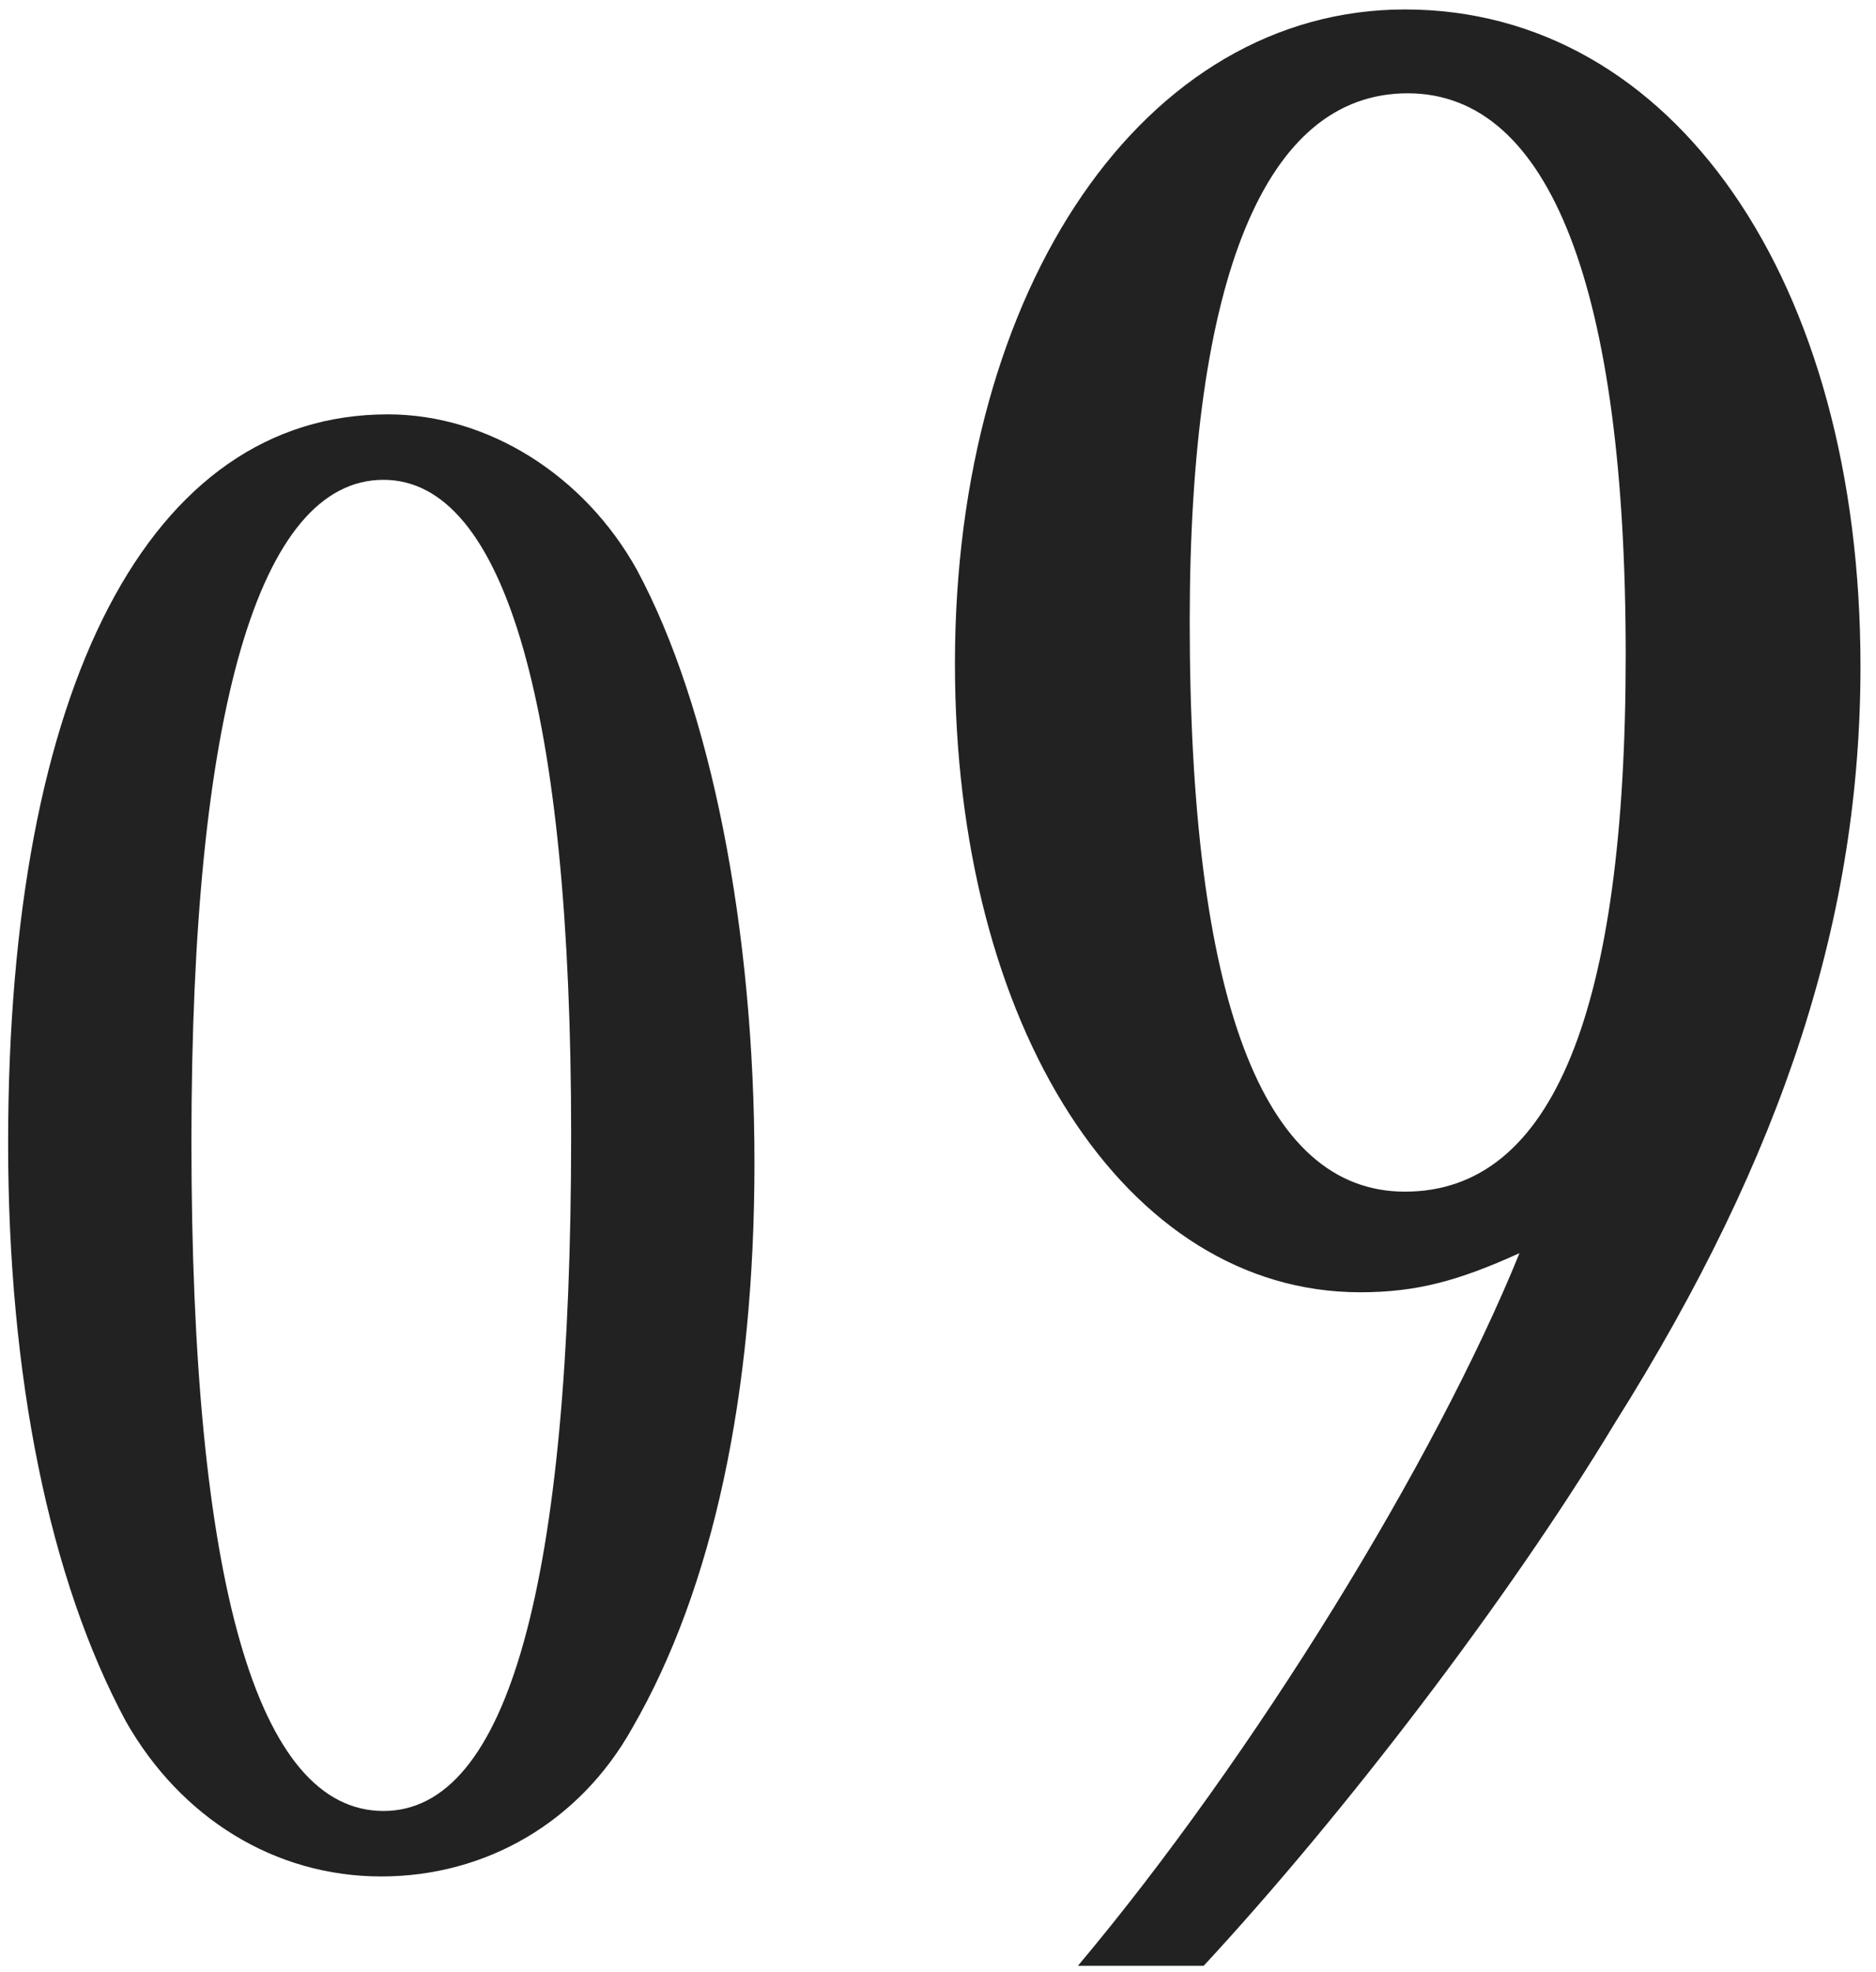
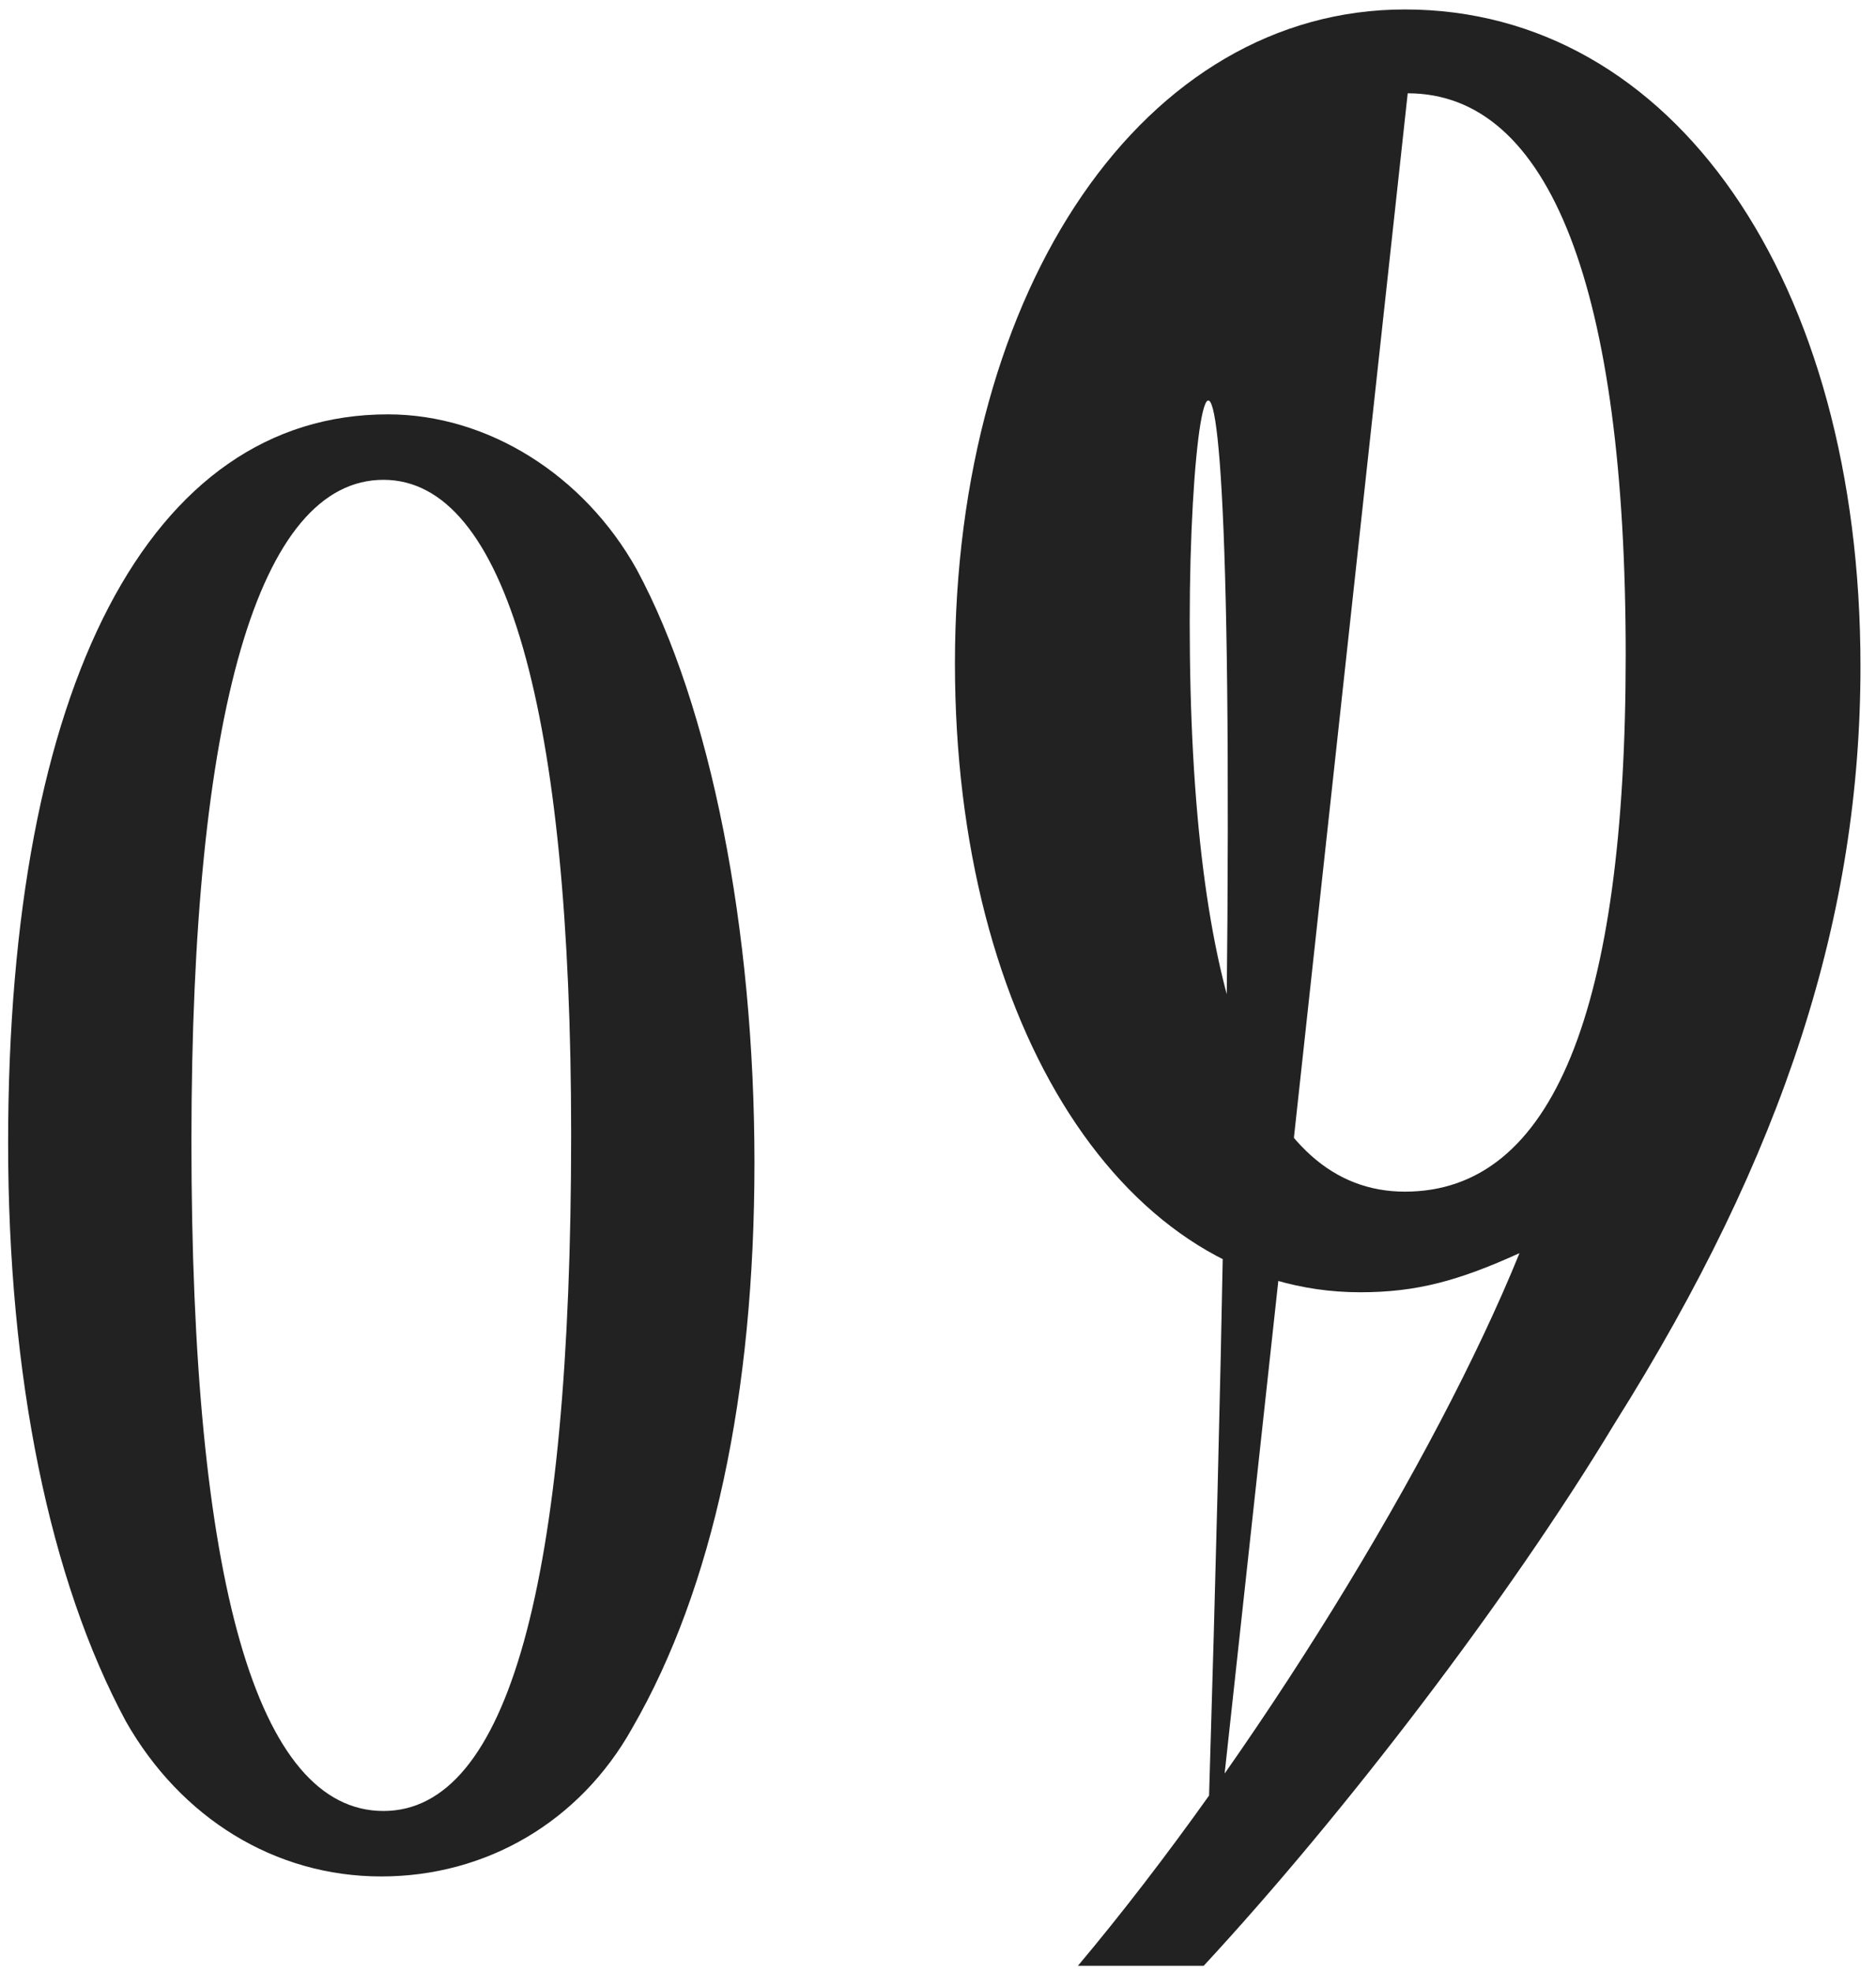
<svg xmlns="http://www.w3.org/2000/svg" width="98" height="103" viewBox="0 0 98 103" fill="none">
-   <path d="M20.26 21.646C25.504 21.646 30.52 24.838 33.256 29.74C37.132 36.922 39.412 48.55 39.412 60.748C39.412 72.832 37.246 82.978 33.028 90.274C30.292 95.176 25.39 98.026 19.918 98.026C14.332 98.026 9.43 94.948 6.58 89.932C2.59 82.522 0.424 71.92 0.424 59.722C0.424 35.782 7.834 21.646 20.26 21.646ZM20.032 25.066C13.534 25.066 10 37.15 10 59.608C10 82.636 13.42 94.606 20.032 94.606C26.53 94.606 29.836 82.75 29.836 59.266C29.836 37.15 26.416 25.066 20.032 25.066ZM62.879 102.694H56.309C65.507 91.744 74.997 76.268 79.377 65.464C76.165 66.924 73.975 67.508 71.055 67.508C58.791 67.508 49.885 53.638 49.885 34.658C49.885 14.948 59.813 0.494 73.391 0.494C87.407 0.494 97.189 14.656 97.189 34.804C97.189 47.798 93.247 60.208 84.341 74.37C78.793 83.568 70.179 94.81 62.879 102.694ZM73.537 4.874C66.091 4.874 62.149 14.51 62.149 32.468C62.149 52.178 65.945 62.252 73.391 62.252C81.129 62.252 84.925 52.762 84.925 34.22C84.925 15.094 80.983 4.874 73.537 4.874Z" fill="#222222" />
+   <path d="M20.26 21.646C25.504 21.646 30.52 24.838 33.256 29.74C37.132 36.922 39.412 48.55 39.412 60.748C39.412 72.832 37.246 82.978 33.028 90.274C30.292 95.176 25.39 98.026 19.918 98.026C14.332 98.026 9.43 94.948 6.58 89.932C2.59 82.522 0.424 71.92 0.424 59.722C0.424 35.782 7.834 21.646 20.26 21.646ZM20.032 25.066C13.534 25.066 10 37.15 10 59.608C10 82.636 13.42 94.606 20.032 94.606C26.53 94.606 29.836 82.75 29.836 59.266C29.836 37.15 26.416 25.066 20.032 25.066ZM62.879 102.694H56.309C65.507 91.744 74.997 76.268 79.377 65.464C76.165 66.924 73.975 67.508 71.055 67.508C58.791 67.508 49.885 53.638 49.885 34.658C49.885 14.948 59.813 0.494 73.391 0.494C87.407 0.494 97.189 14.656 97.189 34.804C97.189 47.798 93.247 60.208 84.341 74.37C78.793 83.568 70.179 94.81 62.879 102.694ZC66.091 4.874 62.149 14.51 62.149 32.468C62.149 52.178 65.945 62.252 73.391 62.252C81.129 62.252 84.925 52.762 84.925 34.22C84.925 15.094 80.983 4.874 73.537 4.874Z" fill="#222222" />
</svg>